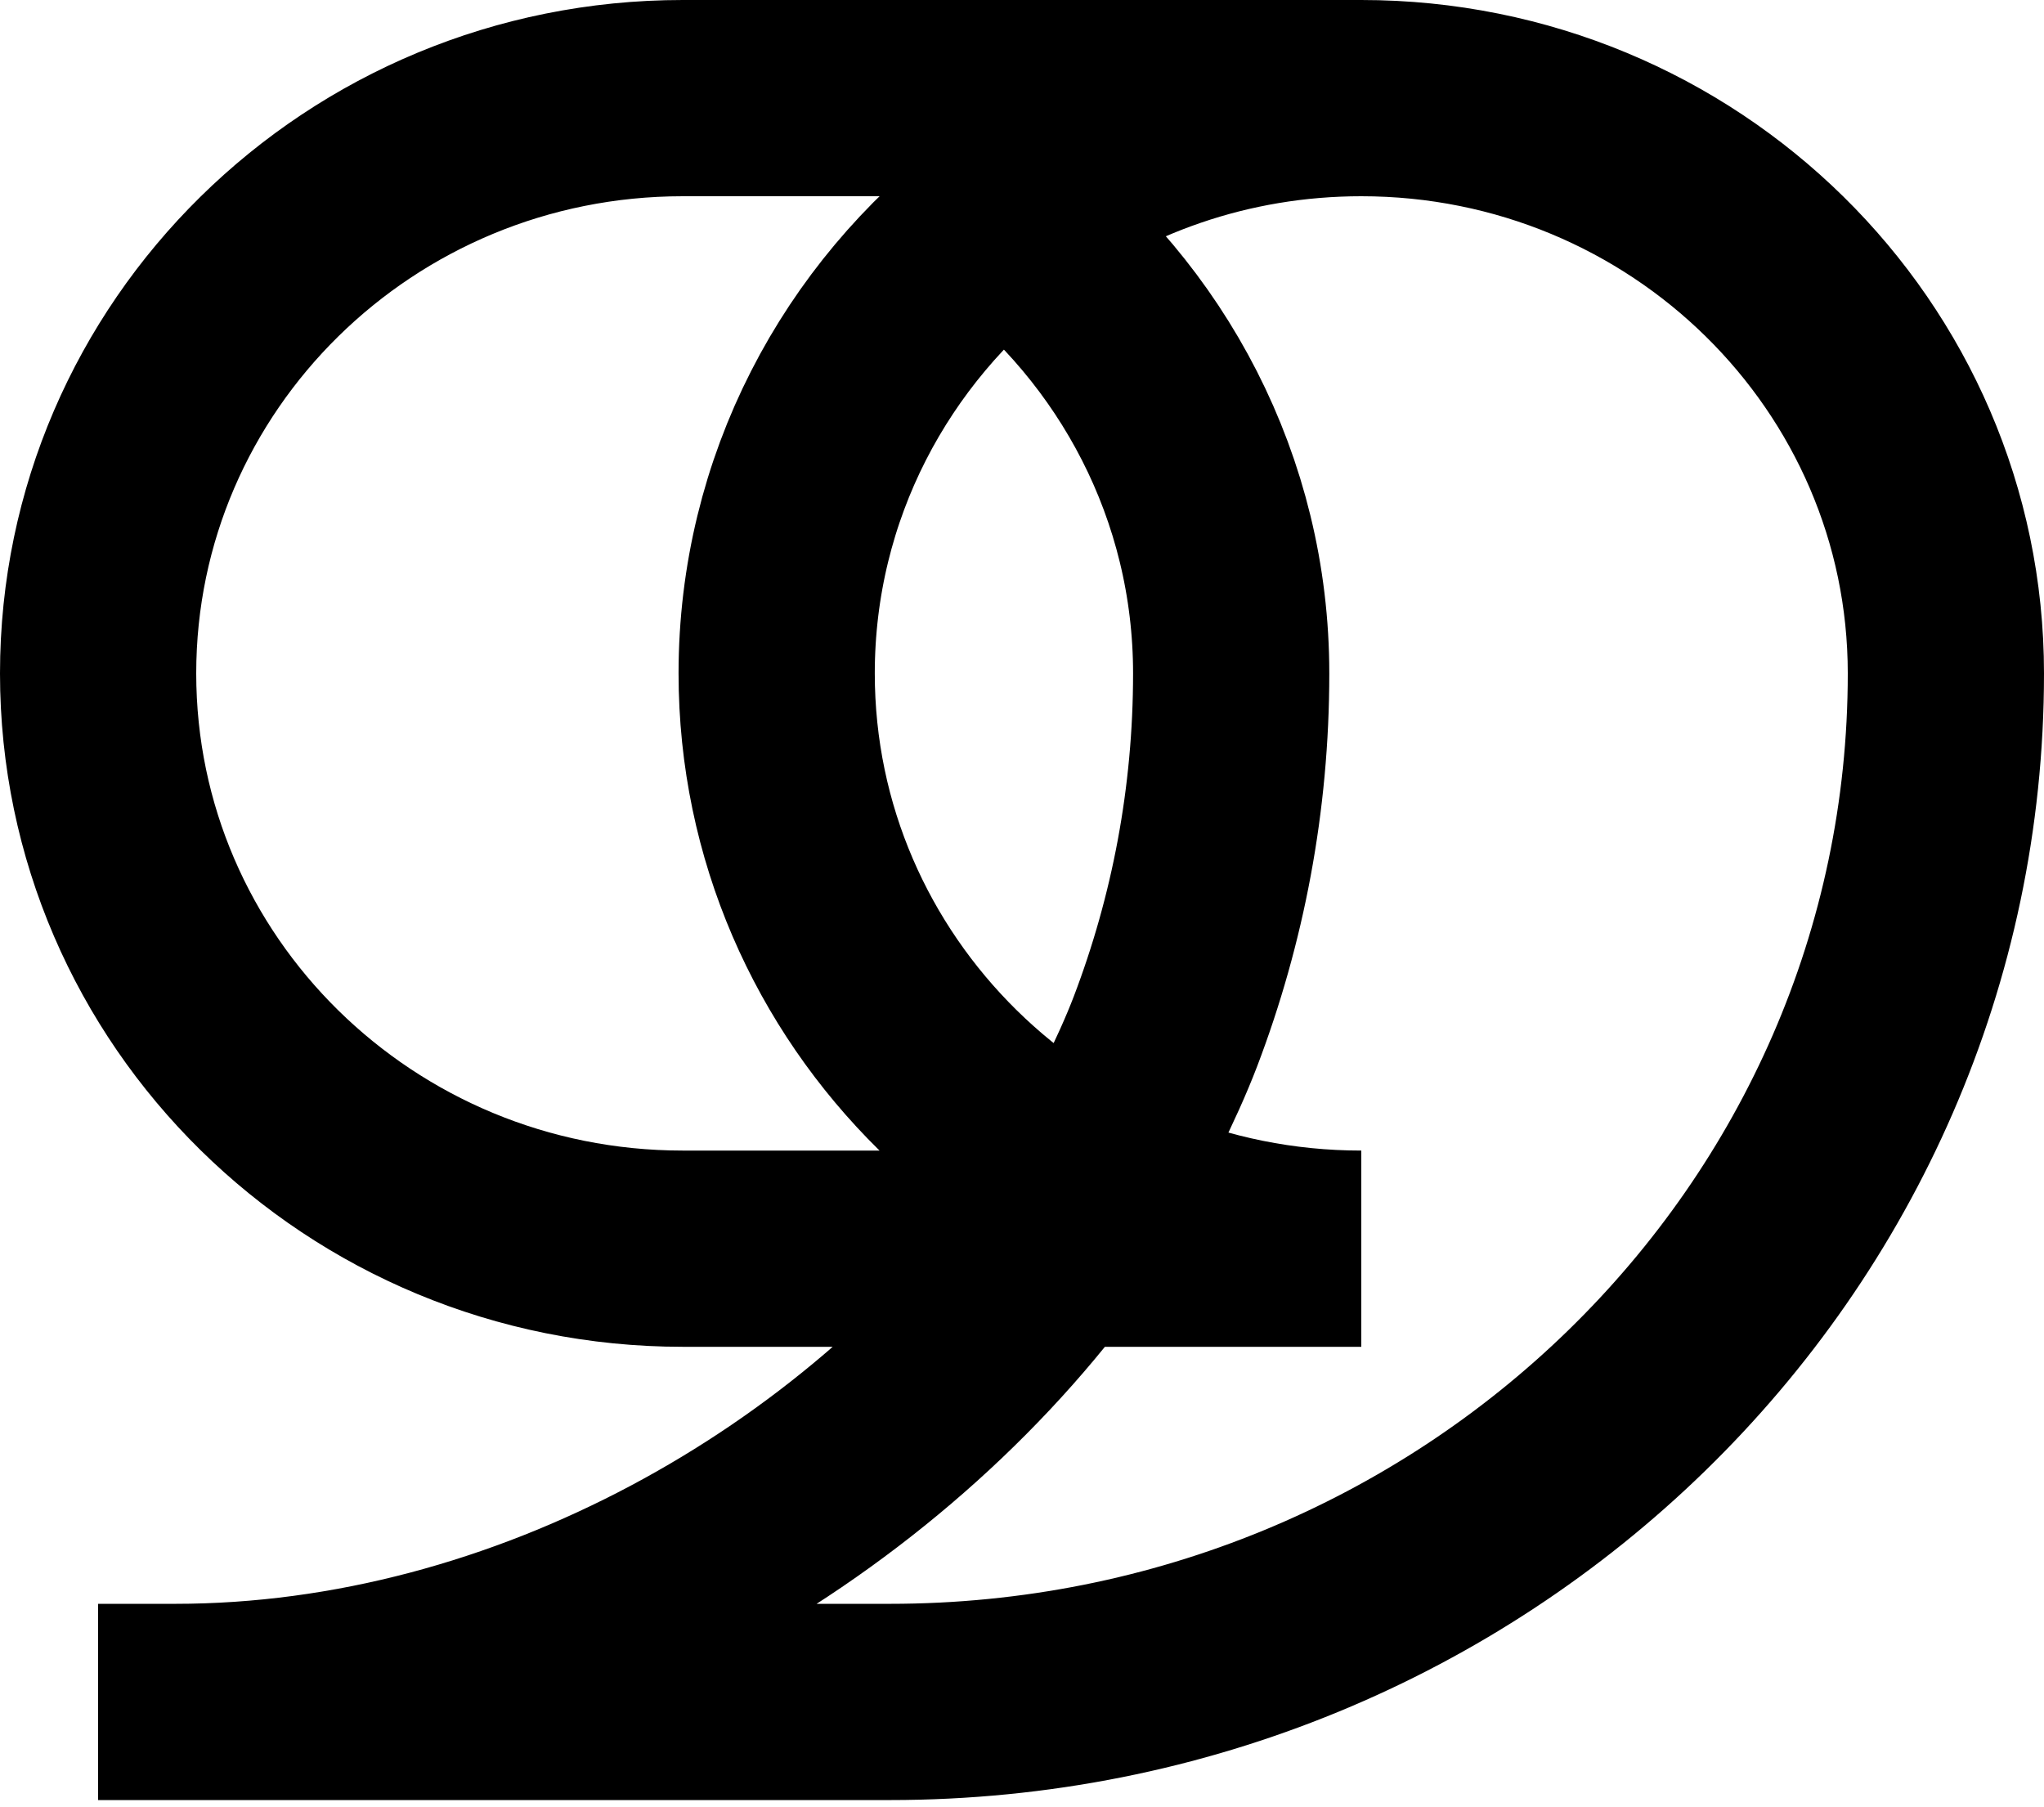
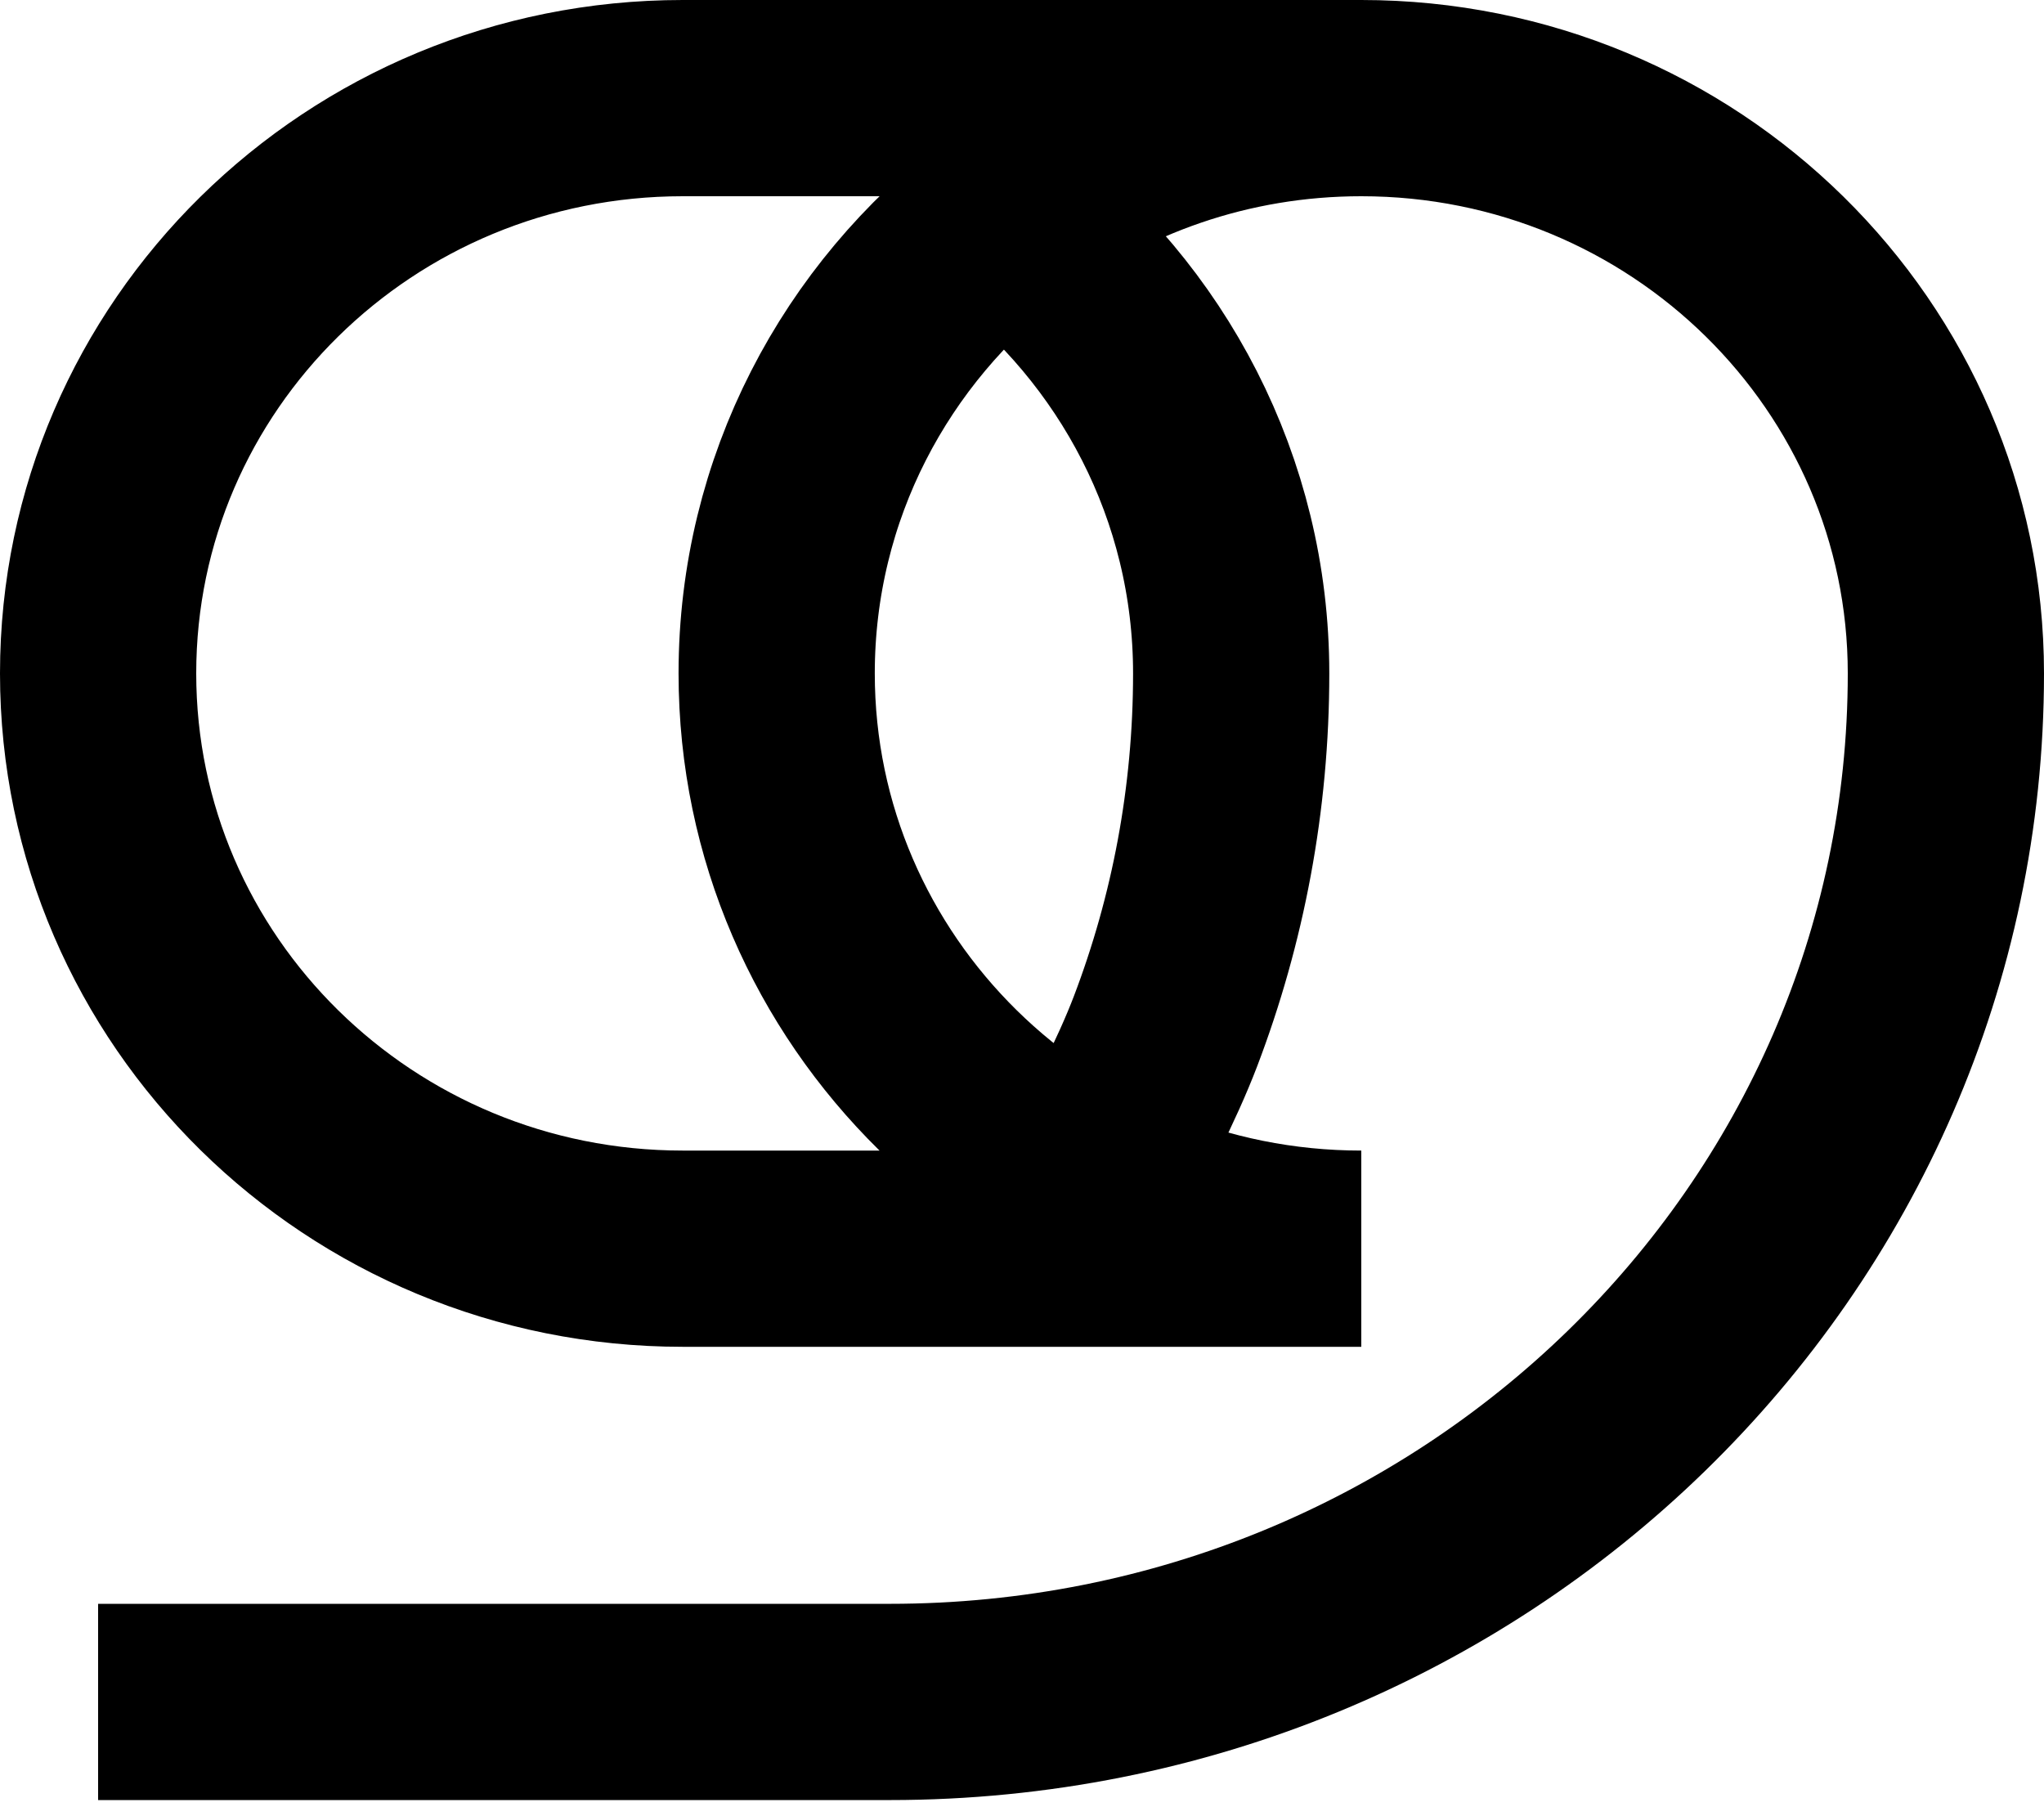
<svg xmlns="http://www.w3.org/2000/svg" width="250" height="221" viewBox="0 0 250 221" fill="none">
-   <path d="M21.426 208.151C64.598 208.151 105.812 184.406 129.264 152.717M21.426 208.151H108.841C180.174 208.151 238 151.832 238 82.359C238 43.501 205.987 12 166.497 12M21.426 208.151H12M133.447 144.766C136.525 139.341 140.306 132.019 142.547 126.141C147.745 112.506 150.585 97.755 150.585 82.359C150.585 59.698 139.698 39.539 122.79 26.671M166.497 12H83.503C44.013 12 12 43.501 12 82.359C12 121.216 44.013 152.717 83.503 152.717H166.497C127.007 152.717 94.994 121.216 94.994 82.359C94.994 59.698 105.881 39.539 122.79 26.671M166.497 12C150.037 12 134.875 17.473 122.79 26.671" stroke="black" stroke-width="24" />
+   <path d="M21.426 208.151M21.426 208.151H108.841C180.174 208.151 238 151.832 238 82.359C238 43.501 205.987 12 166.497 12M21.426 208.151H12M133.447 144.766C136.525 139.341 140.306 132.019 142.547 126.141C147.745 112.506 150.585 97.755 150.585 82.359C150.585 59.698 139.698 39.539 122.79 26.671M166.497 12H83.503C44.013 12 12 43.501 12 82.359C12 121.216 44.013 152.717 83.503 152.717H166.497C127.007 152.717 94.994 121.216 94.994 82.359C94.994 59.698 105.881 39.539 122.79 26.671M166.497 12C150.037 12 134.875 17.473 122.79 26.671" stroke="black" stroke-width="24" />
</svg>